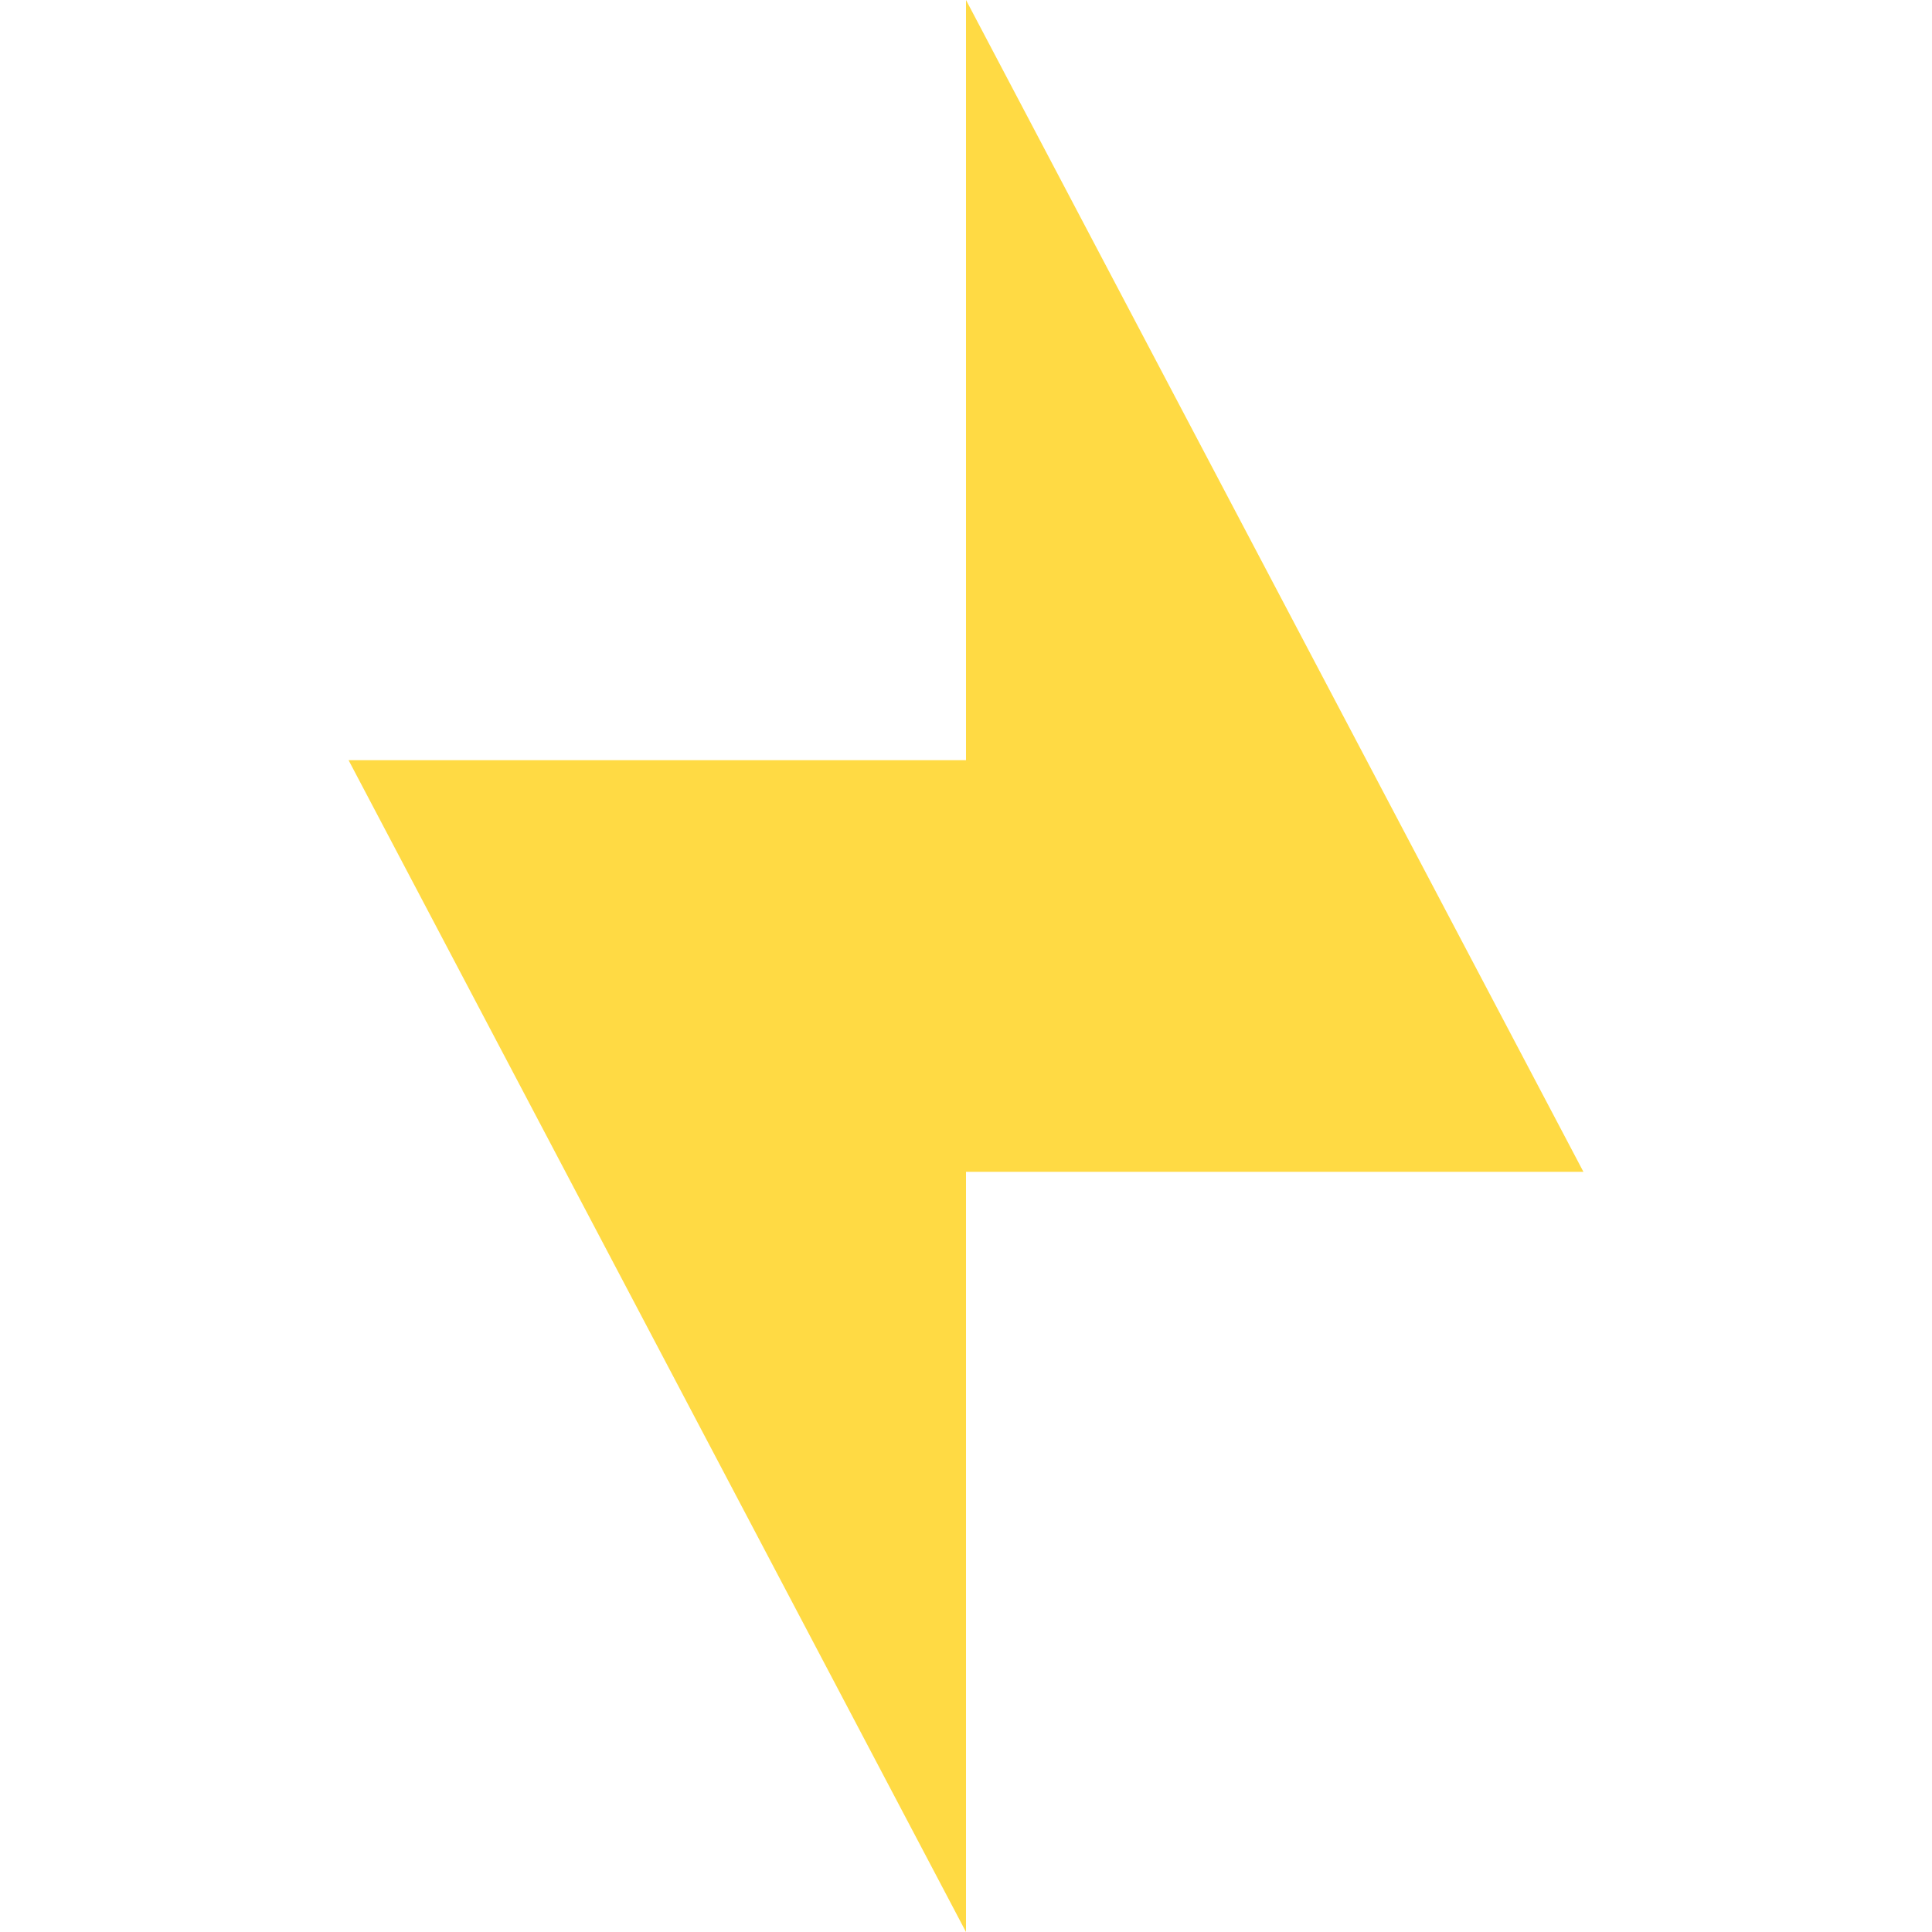
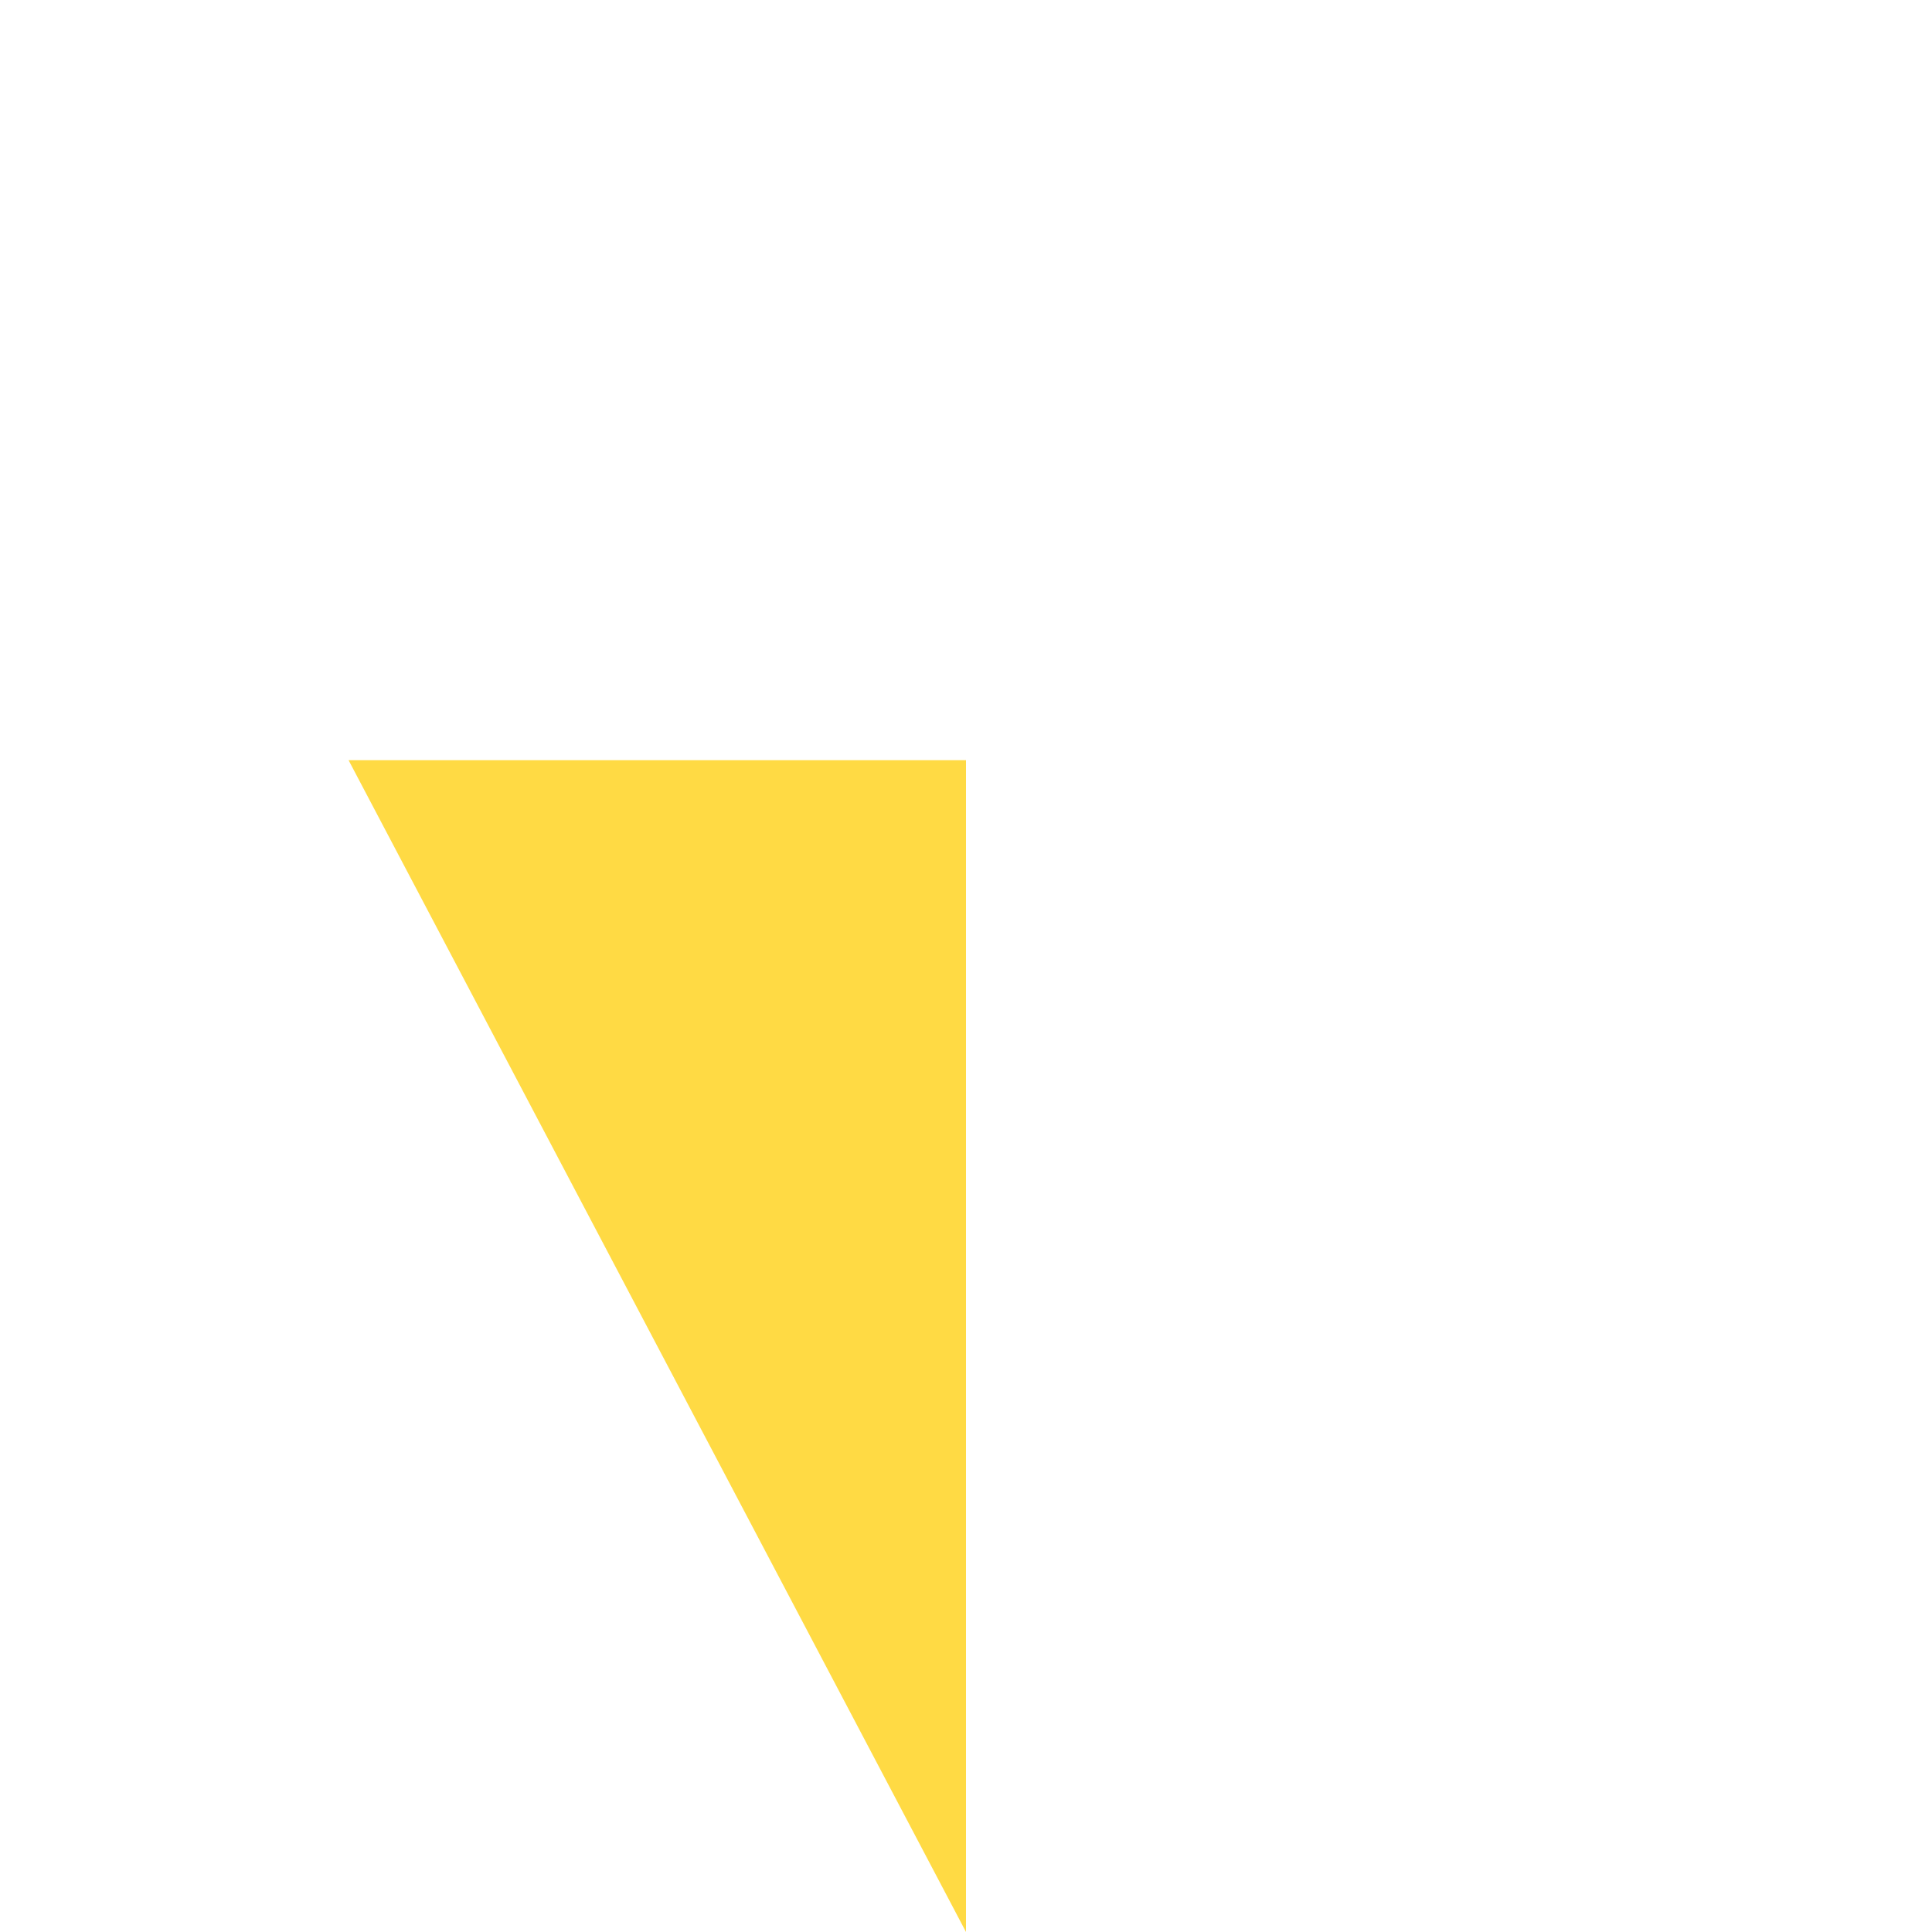
<svg xmlns="http://www.w3.org/2000/svg" version="1.1" id="Layer_1" x="0px" y="0px" viewBox="0 0 337.19 337.19" style="enable-background:new 0 0 337.19 337.19;" xml:space="preserve">
  <g>
-     <polygon style="fill:#FFDA44;" points="168.595,0 168.595,204.521 276.356,204.521  " />
    <polygon style="fill:#FFDA44;" points="60.834,132.669 168.595,337.19 168.595,132.669  " />
  </g>
</svg>